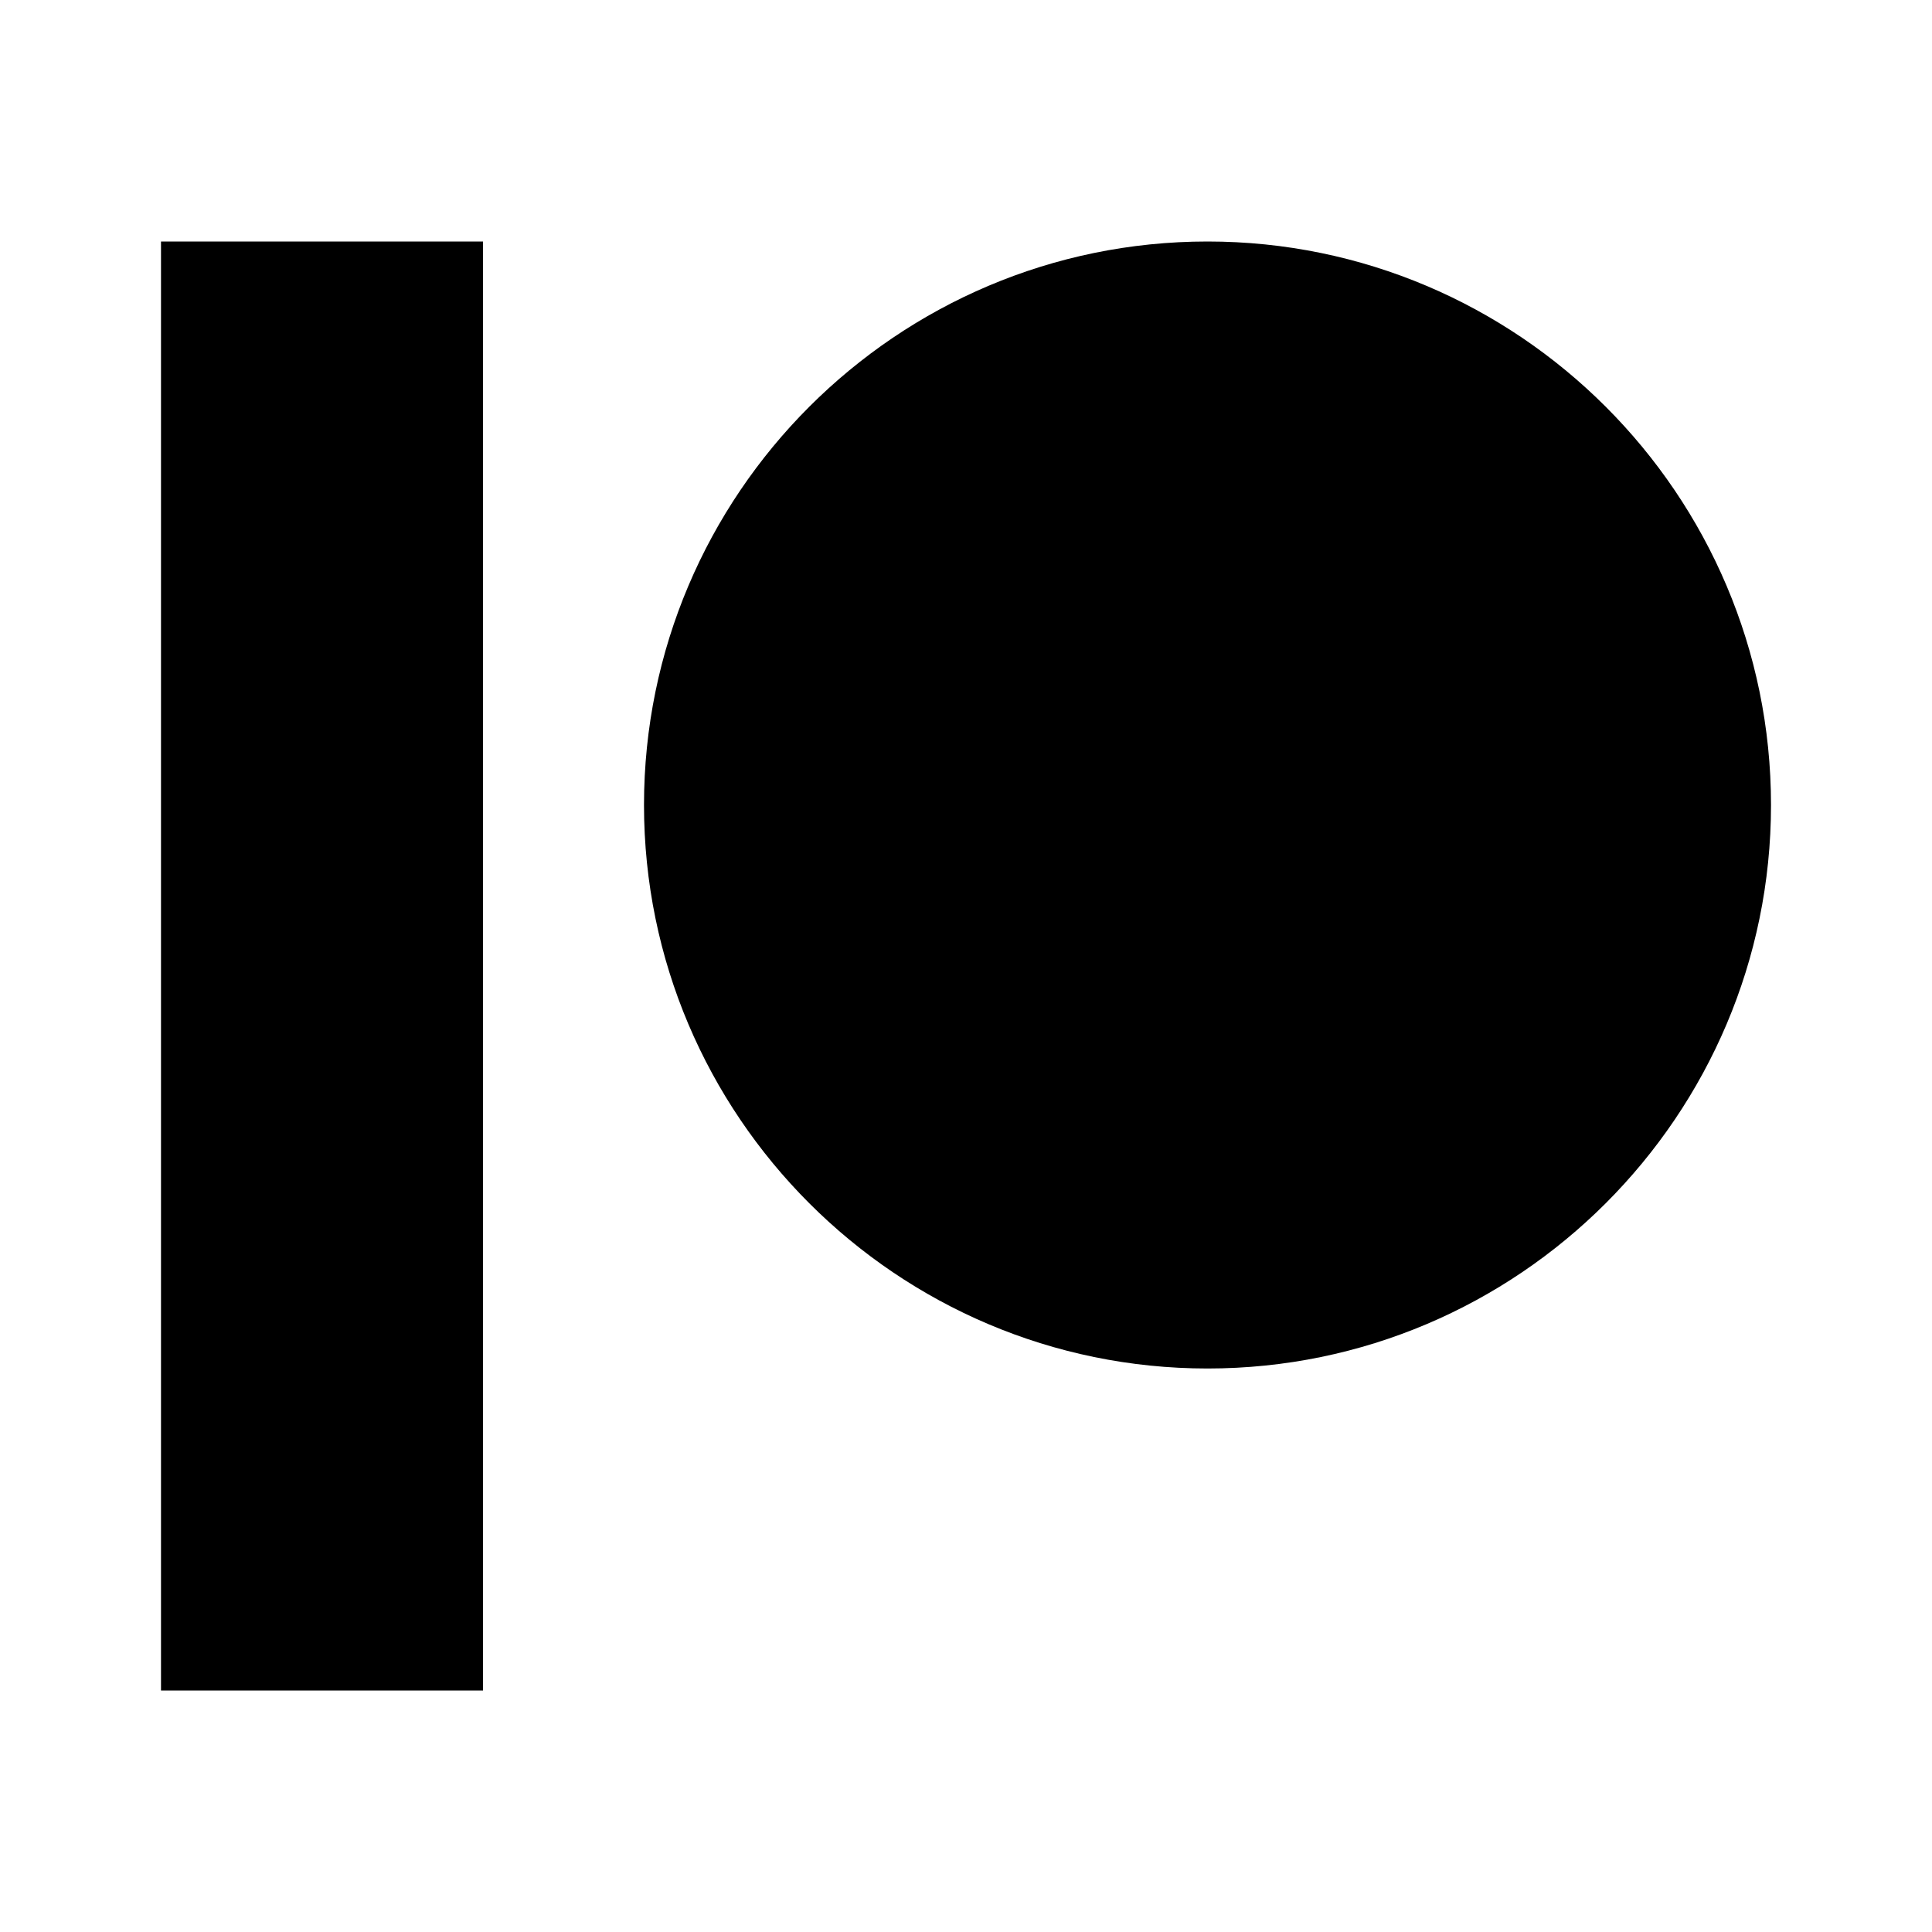
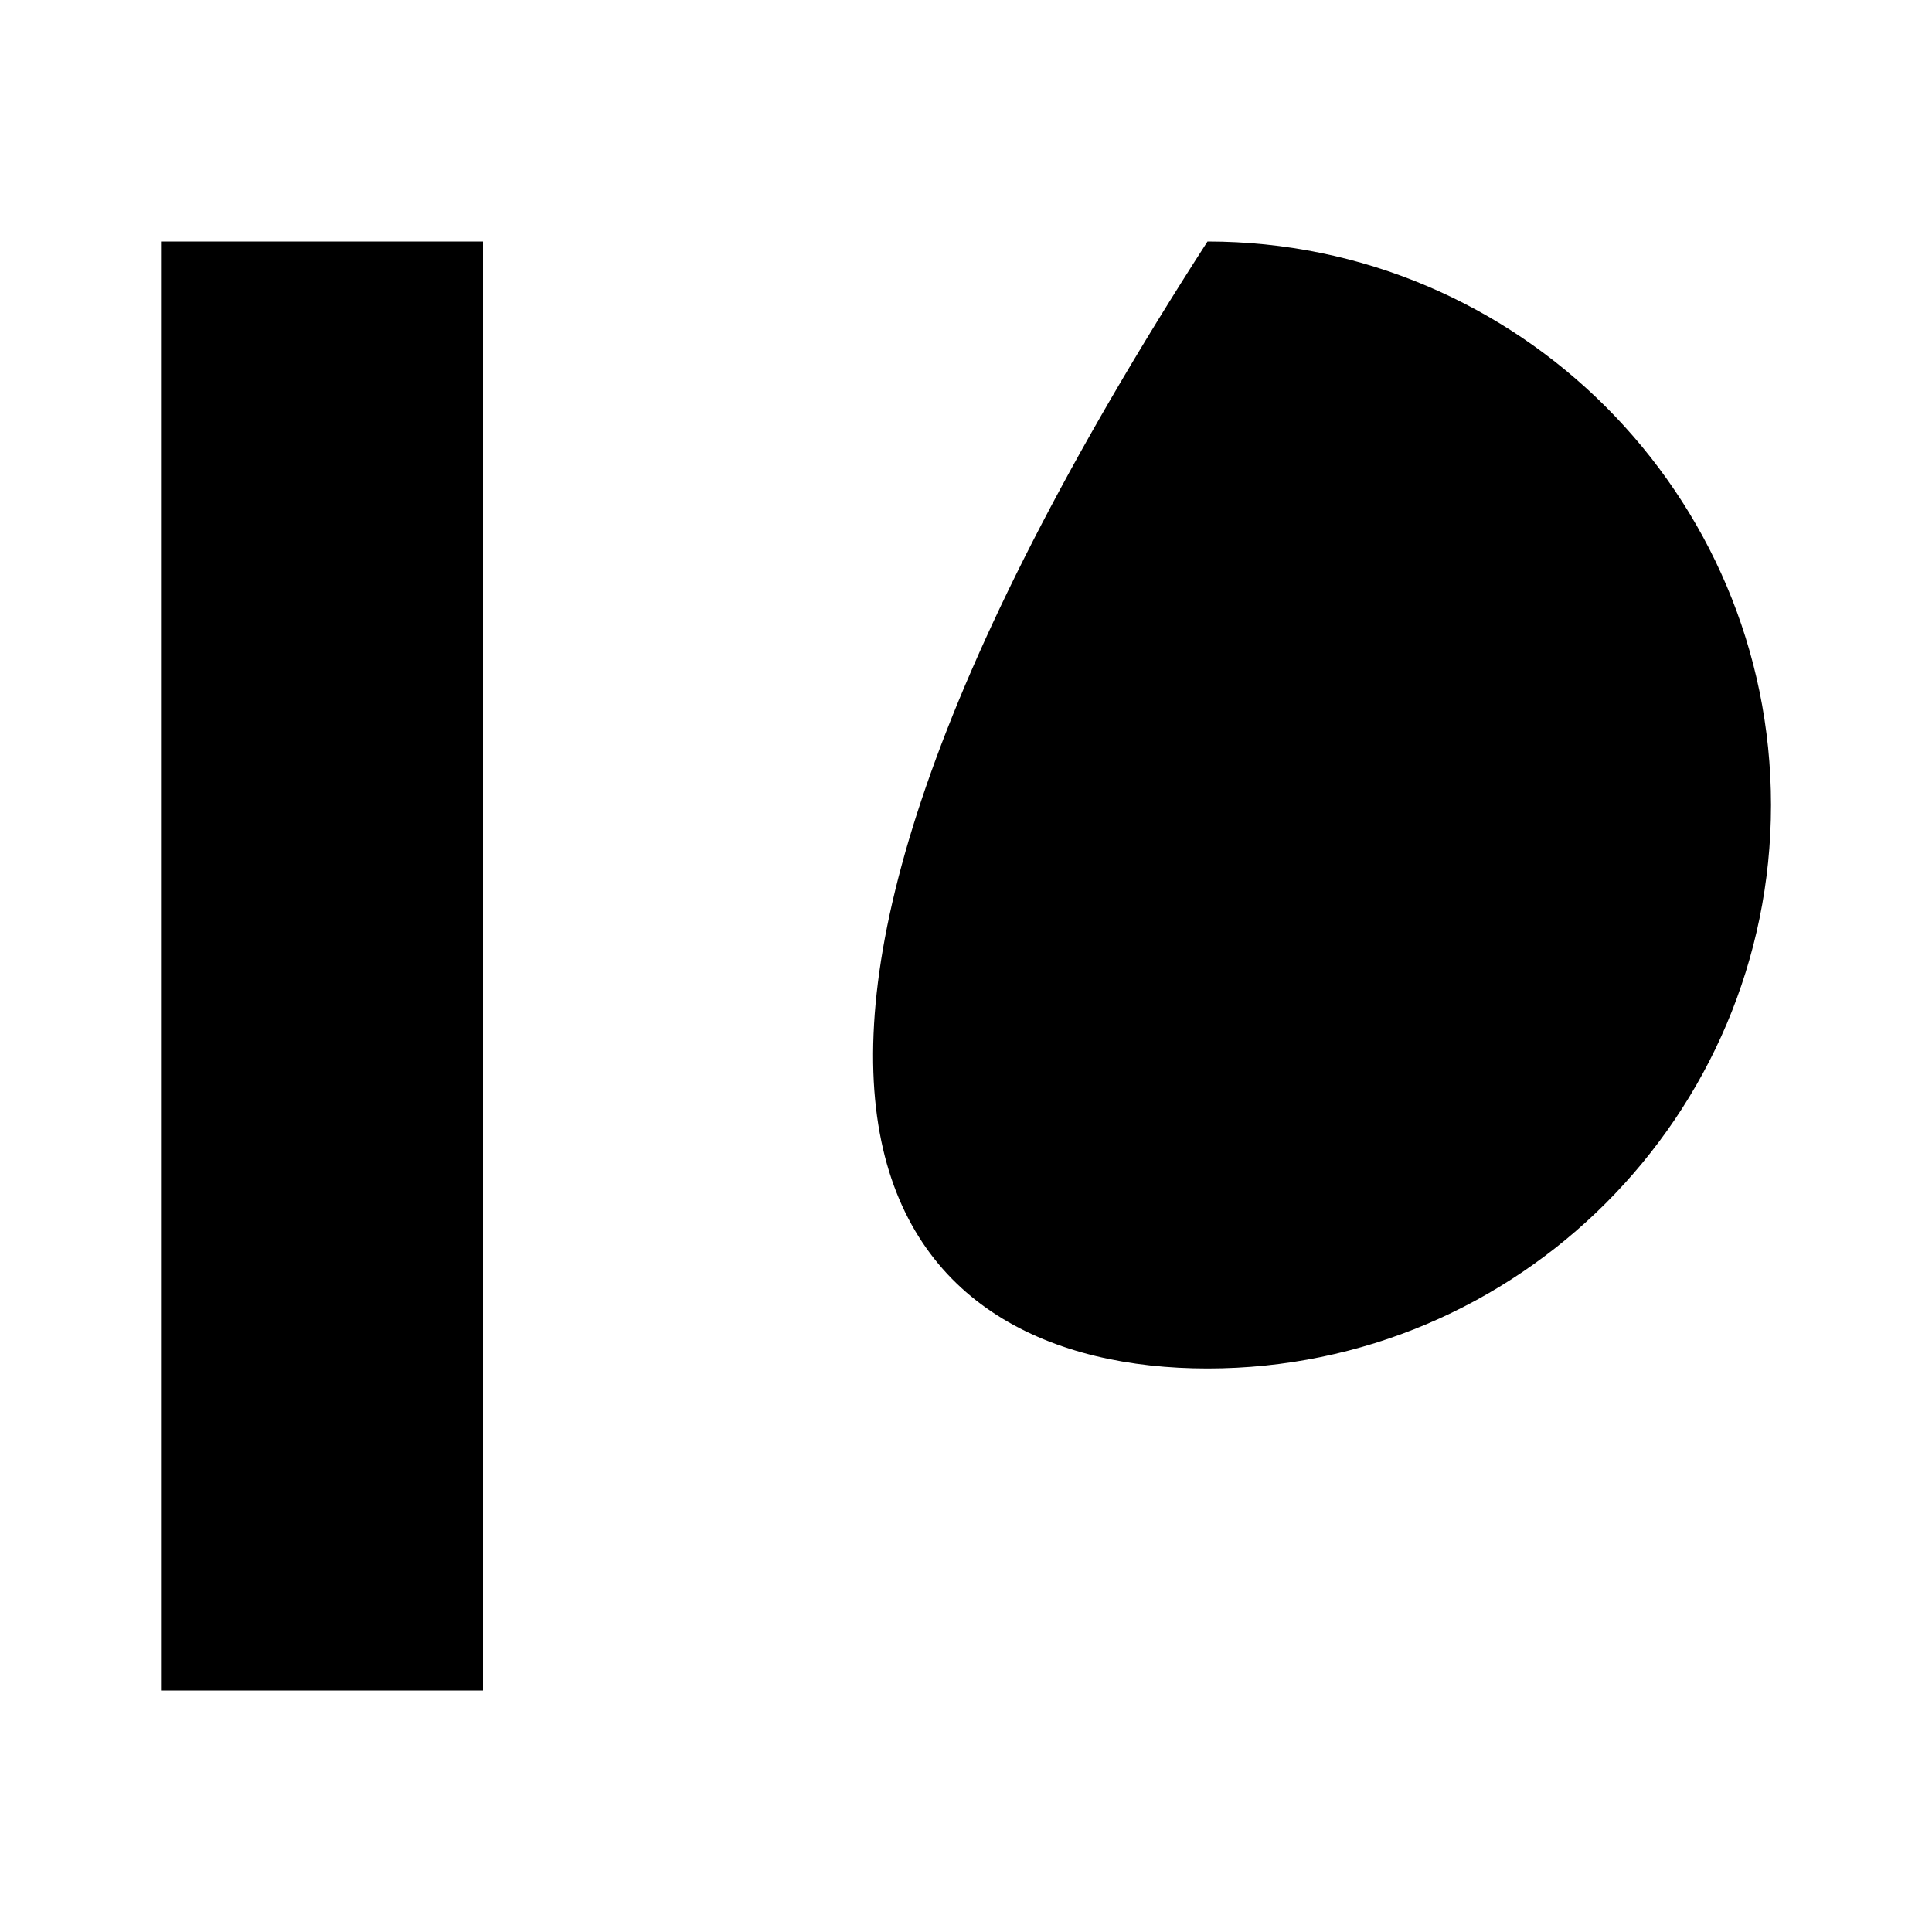
<svg xmlns="http://www.w3.org/2000/svg" x="0px" y="0px" width="100" height="100" viewBox="0 0 24 24">
-   <path d="M 2 3 L 2 21 L 6 21 L 6 3 L 2 3 z M 15 3 C 11.141 3 8 6.141 8 10 C 8 13.859 11.141 17 15 17 C 18.859 17 22 13.859 22 10 C 22 6.141 18.859 3 15 3 z" />
+   <path d="M 2 3 L 2 21 L 6 21 L 6 3 L 2 3 z M 15 3 C 8 13.859 11.141 17 15 17 C 18.859 17 22 13.859 22 10 C 22 6.141 18.859 3 15 3 z" />
</svg>